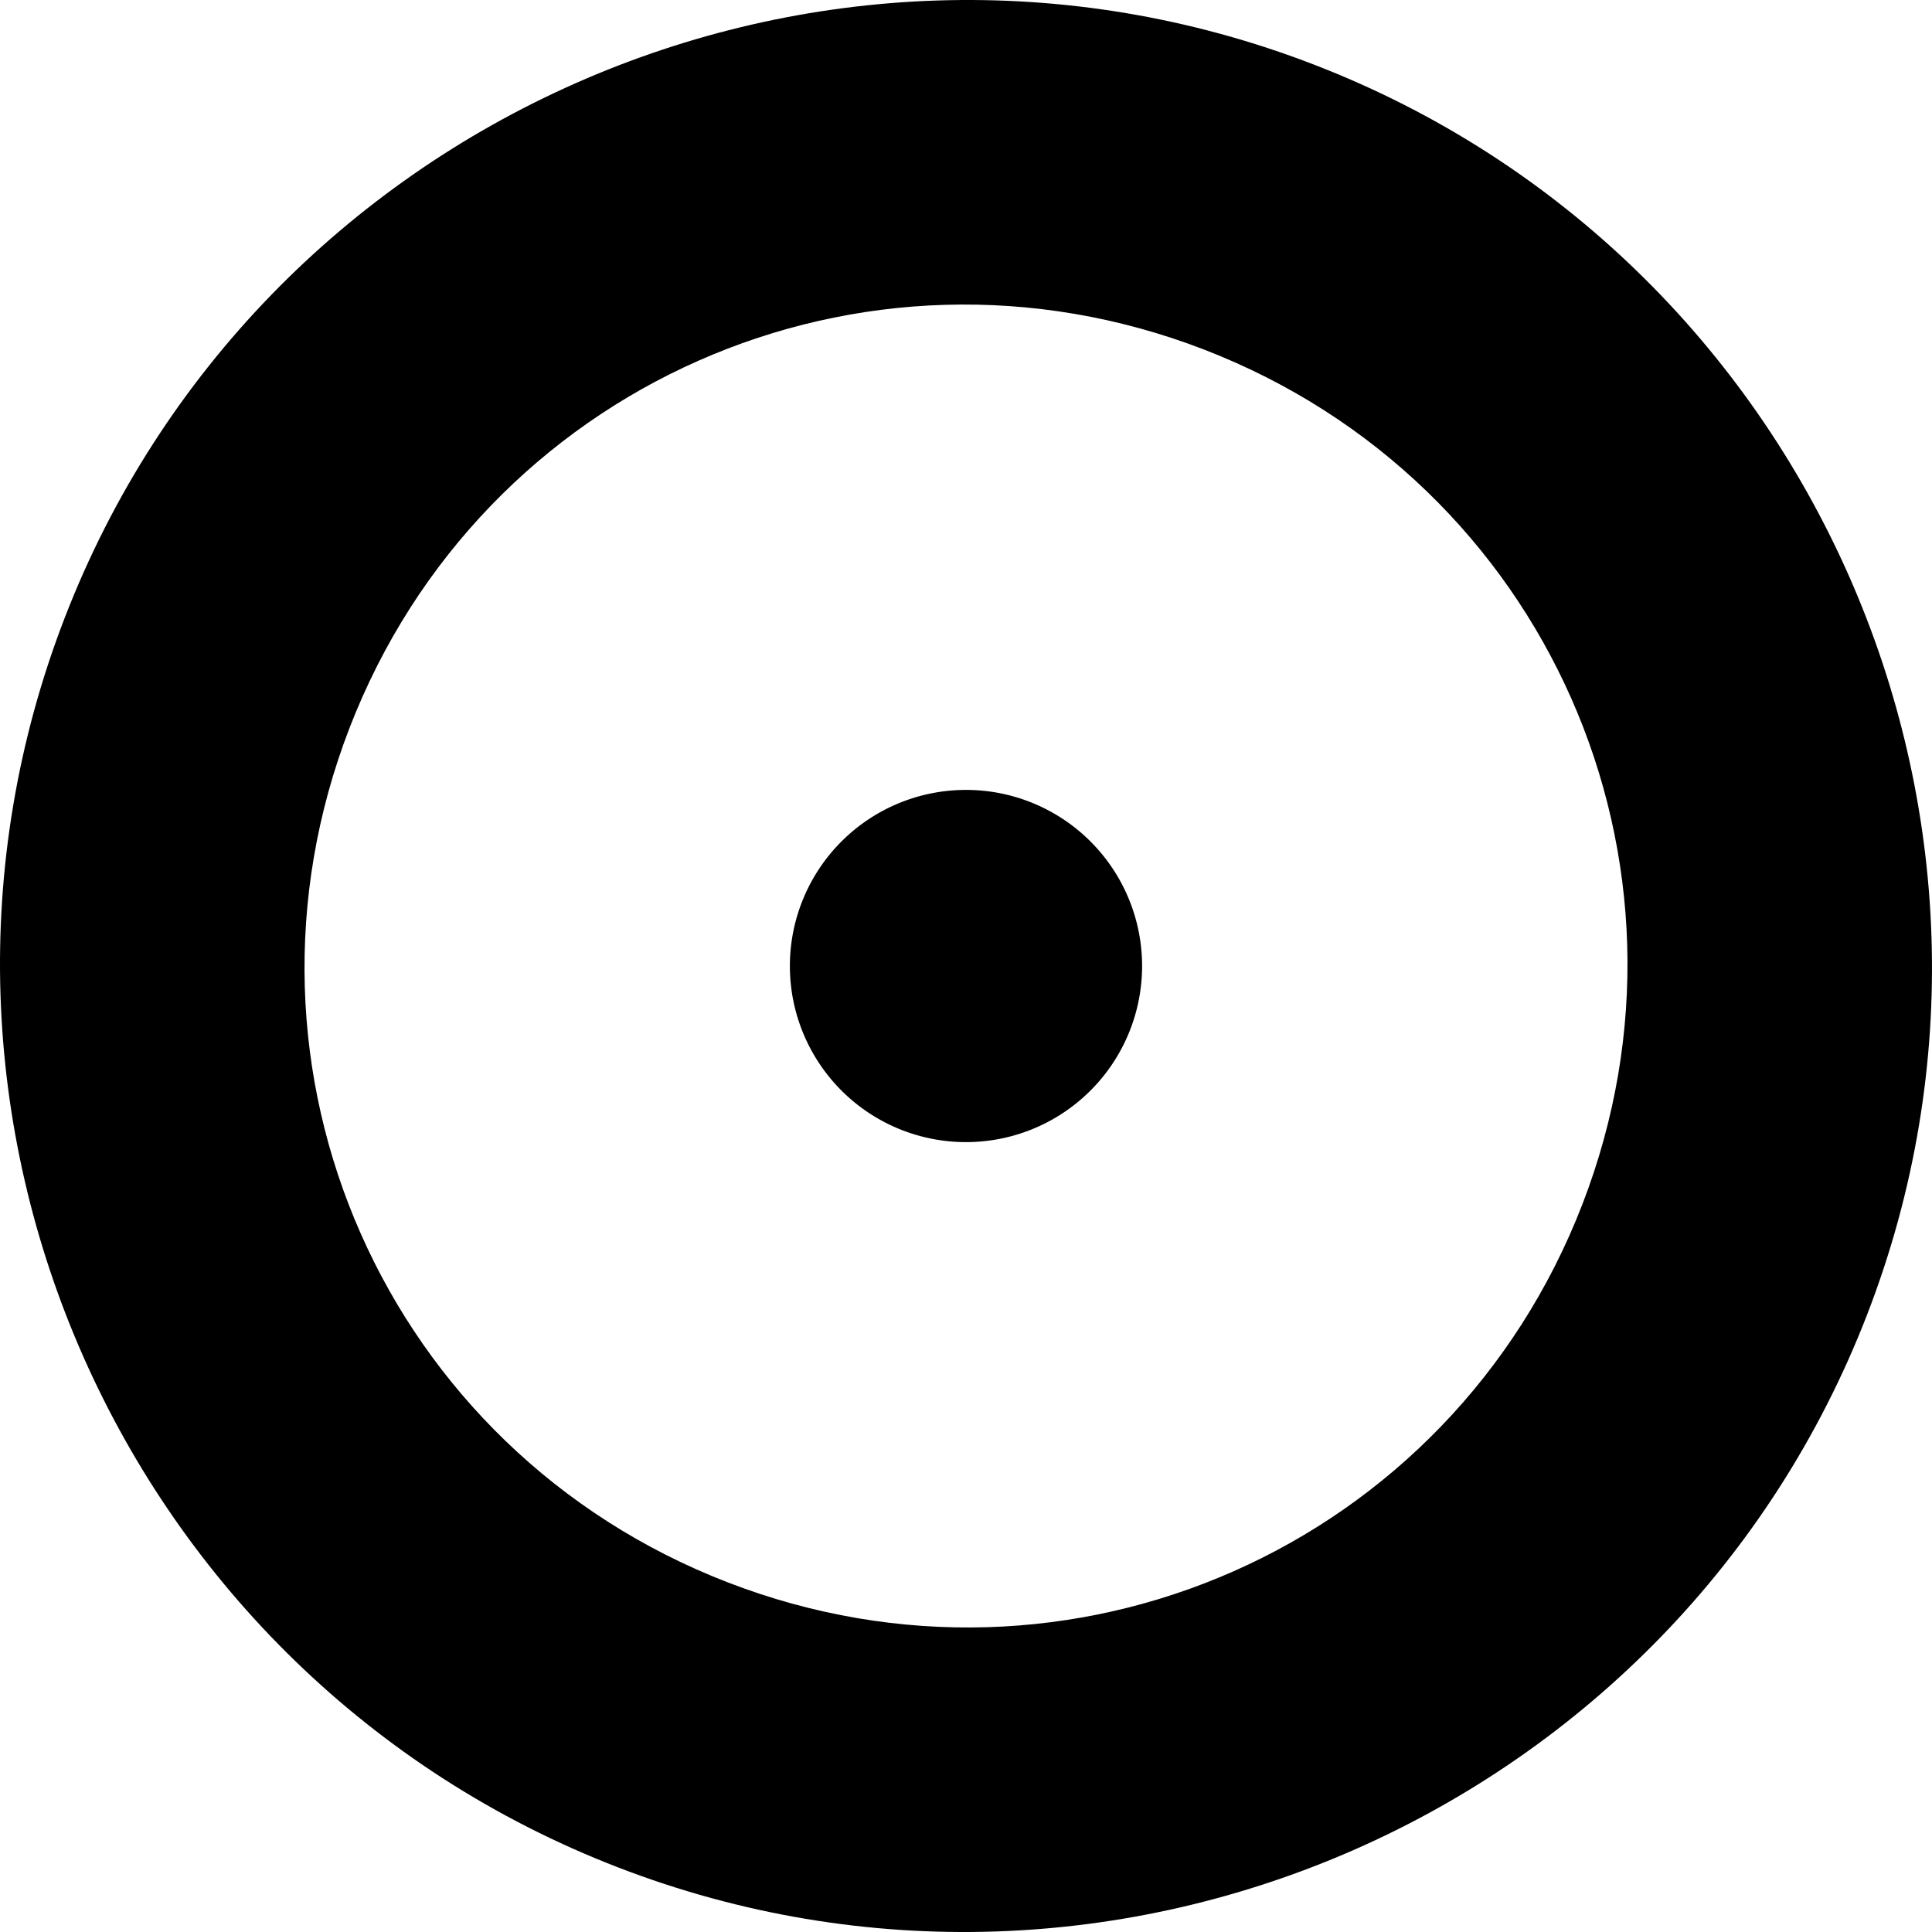
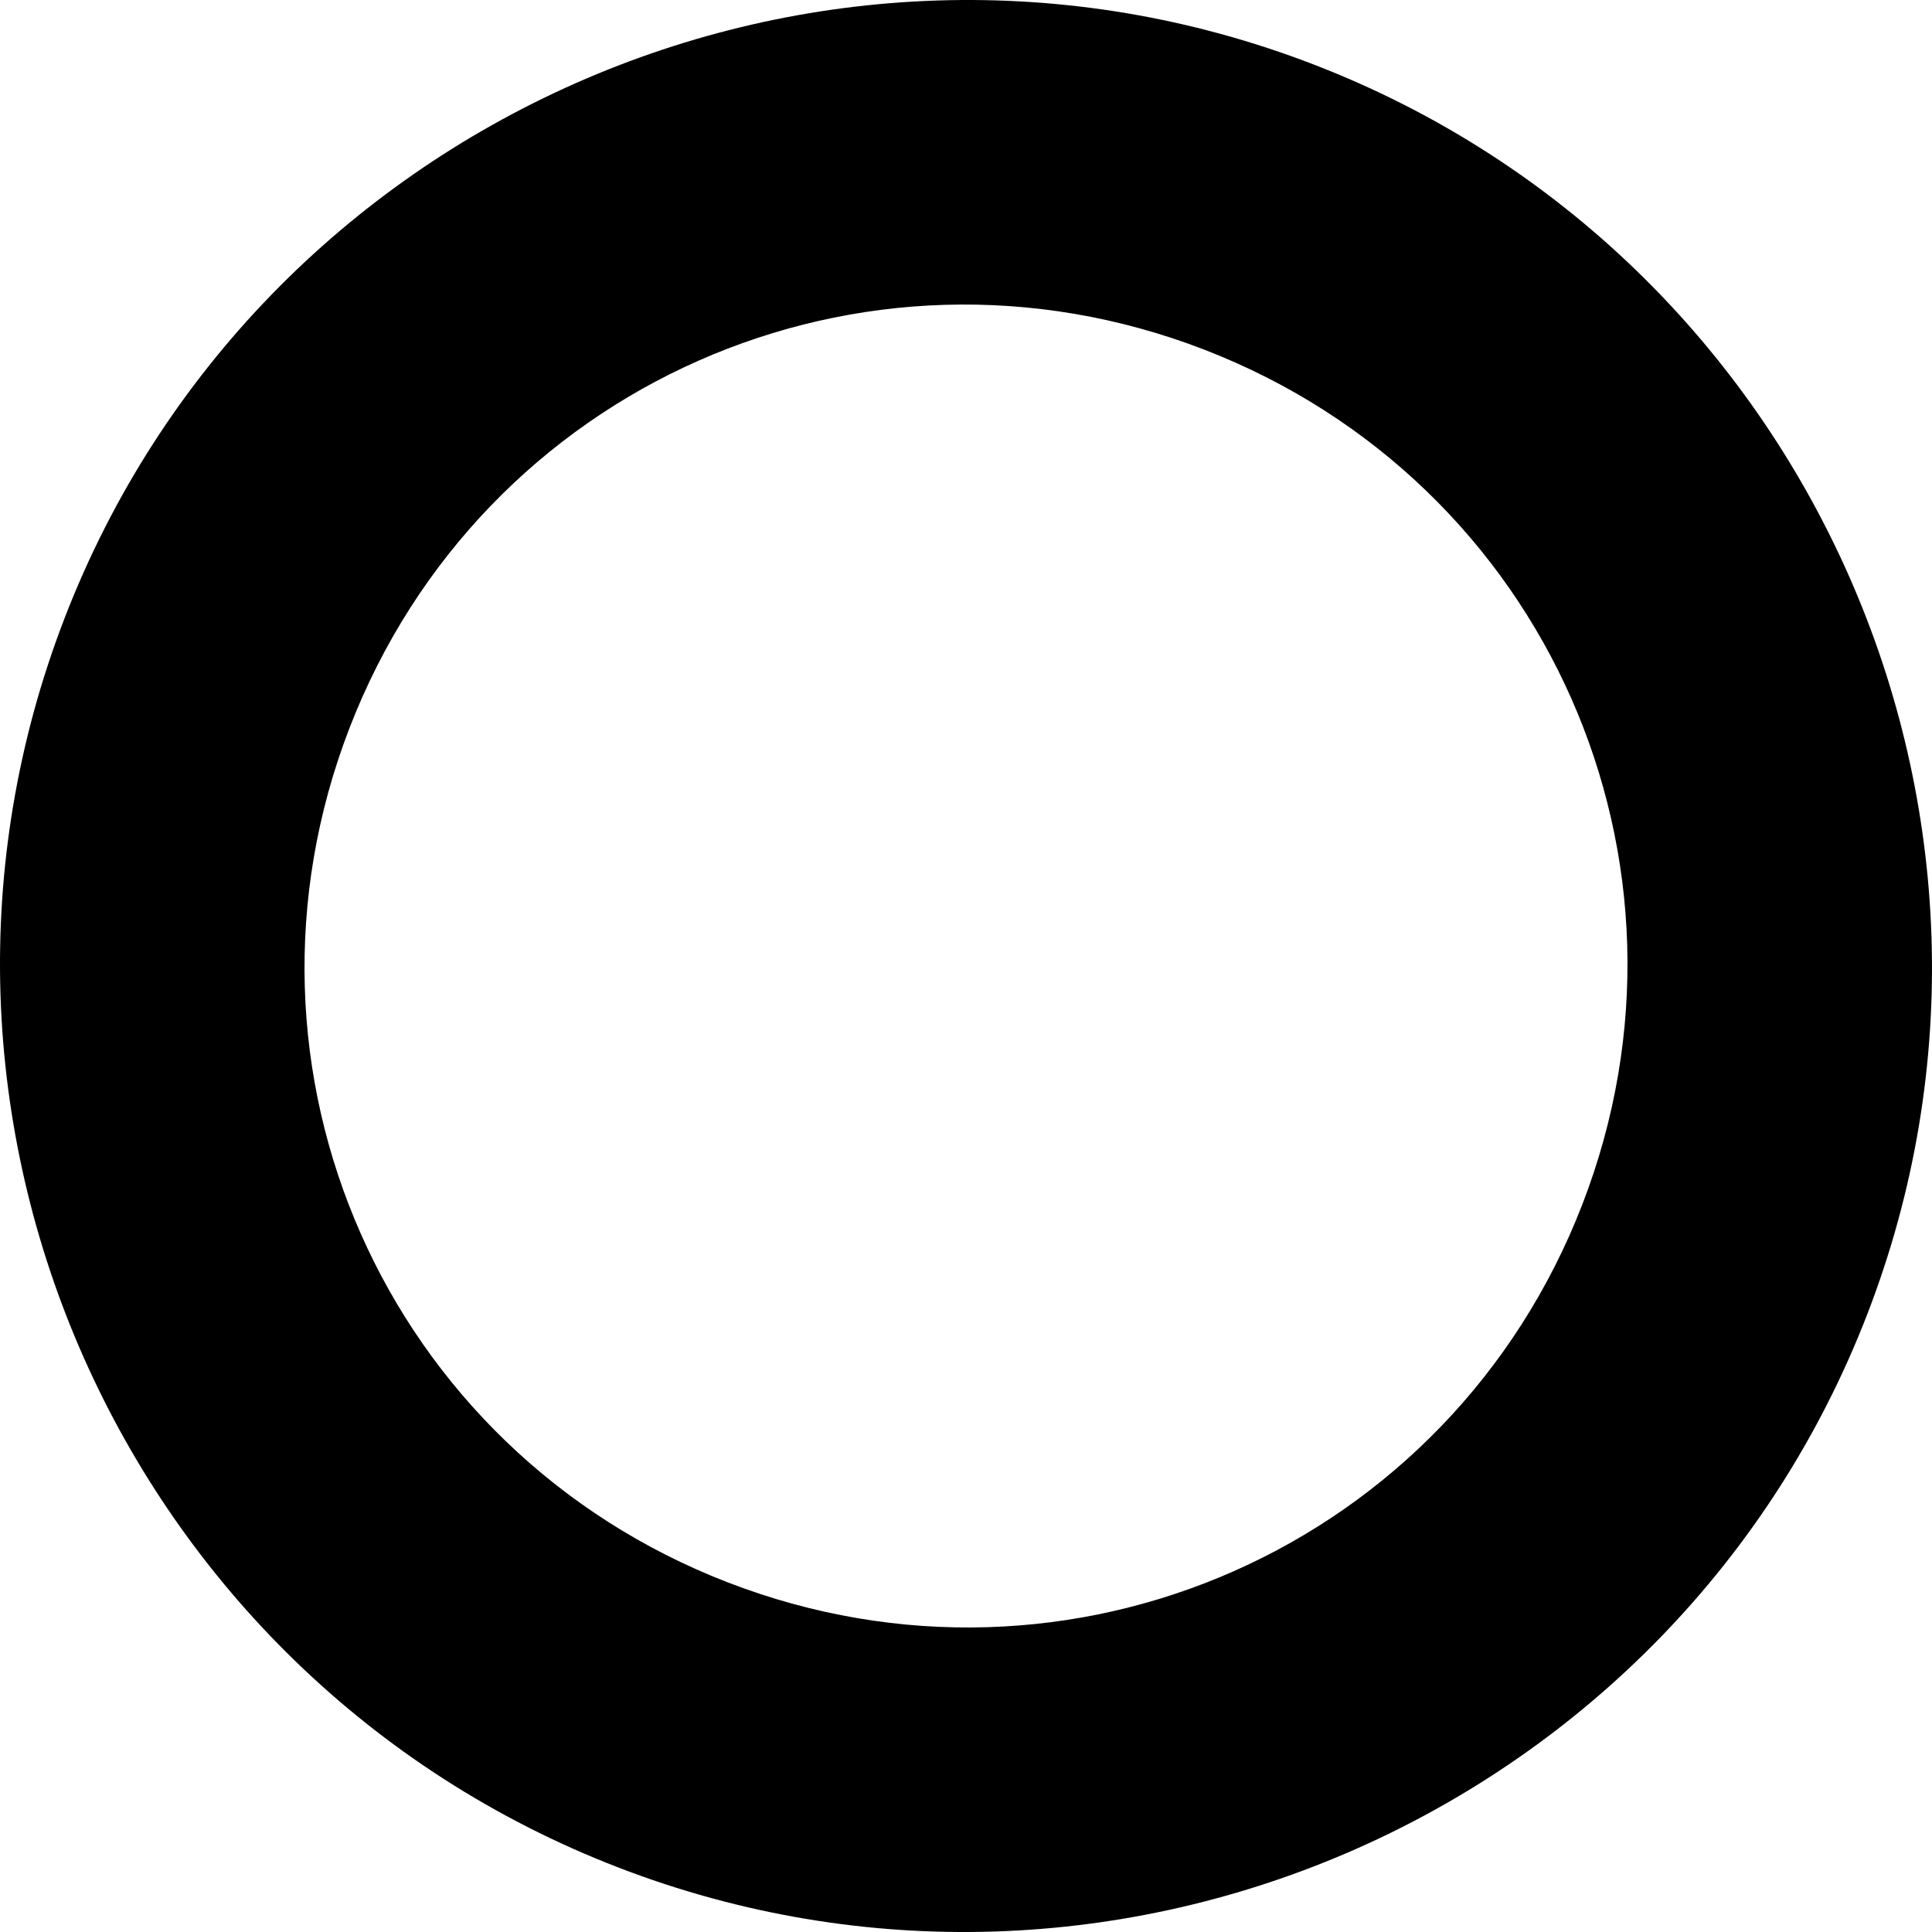
<svg xmlns="http://www.w3.org/2000/svg" xmlns:ns1="http://www.inkscape.org/namespaces/inkscape" xmlns:ns2="http://sodipodi.sourceforge.net/DTD/sodipodi-0.dtd" width="65.977mm" height="65.977mm" viewBox="0 0 65.977 65.977" version="1.1" id="svg8" ns1:version="1.0.1 (3bc2e813f5, 2020-09-07)" ns2:docname="favicon_light.svg" ns1:export-filename="C:\Users\Moritz Lerch\Pictures\Logos\akkuradt\favicon_light.png" ns1:export-xdpi="197.11072" ns1:export-ydpi="197.11072">
  <defs id="defs2" />
  <ns2:namedview id="base" pagecolor="#ffffff" bordercolor="#666666" borderopacity="1.0" ns1:pageopacity="0.0" ns1:pageshadow="2" ns1:zoom="0.49497474" ns1:cx="323.73164" ns1:cy="307.47017" ns1:document-units="mm" ns1:current-layer="layer4" ns1:document-rotation="0" showgrid="false" ns1:window-width="1920" ns1:window-height="1018" ns1:window-x="-1926" ns1:window-y="-444" ns1:window-maximized="1" />
  <g ns1:groupmode="layer" id="layer4" ns1:label="fav" style="display:inline" transform="translate(-111.214,-119.036)">
    <path style="color:#000000;font-style:normal;font-variant:normal;font-weight:normal;font-stretch:normal;font-size:medium;line-height:normal;font-family:sans-serif;font-variant-ligatures:normal;font-variant-position:normal;font-variant-caps:normal;font-variant-numeric:normal;font-variant-alternates:normal;font-variant-east-asian:normal;font-feature-settings:normal;font-variation-settings:normal;text-indent:0;text-align:start;text-decoration:none;text-decoration-line:none;text-decoration-style:solid;text-decoration-color:#000000;letter-spacing:normal;word-spacing:normal;text-transform:none;writing-mode:lr-tb;direction:ltr;text-orientation:mixed;dominant-baseline:auto;baseline-shift:baseline;text-anchor:start;white-space:normal;shape-padding:0;shape-margin:0;inline-size:0;clip-rule:nonzero;display:inline;overflow:visible;visibility:visible;isolation:auto;mix-blend-mode:normal;color-interpolation:sRGB;color-interpolation-filters:linearRGB;solid-color:#000000;solid-opacity:1;vector-effect:none;fill:#000000;fill-opacity:1;fill-rule:nonzero;stroke:none;stroke-width:10.429;stroke-linecap:round;stroke-linejoin:round;stroke-miterlimit:4;stroke-dasharray:none;stroke-dashoffset:0;stroke-opacity:1;color-rendering:auto;image-rendering:auto;shape-rendering:auto;text-rendering:auto;enable-background:accumulate;stop-color:#000000;stop-opacity:1;opacity:1" d="M -89.82 156.314 C -107.982 156.314 -122.816 171.149 -122.816 189.311 C -122.816 207.472 -107.982 222.305 -89.82 222.305 C -71.659 222.305 -56.824 207.472 -56.824 189.311 C -56.824 171.149 -71.659 156.314 -89.82 156.314 z M -89.82 166.742 C -77.295 166.742 -67.254 176.785 -67.254 189.311 C -67.254 201.836 -77.295 211.877 -89.82 211.877 C -102.345 211.877 -112.387 201.836 -112.387 189.311 C -112.387 176.785 -102.345 166.742 -89.82 166.742 z " id="path854" transform="rotate(-68.87)" />
-     <path id="path853" style="display:inline;fill:#000000;fill-opacity:1;stroke:none;stroke-width:10.429;stroke-linecap:round;stroke-linejoin:round;stroke-miterlimit:4;stroke-dasharray:none;stroke-opacity:0.515;stop-color:#000000" d="m 150.216,152.025 a 6.014,6.014 0 0 1 -6.014,6.014 6.014,6.014 0 0 1 -6.014,-6.014 6.014,6.014 0 0 1 6.014,-6.014 6.014,6.014 0 0 1 6.014,6.014 z" />
  </g>
</svg>